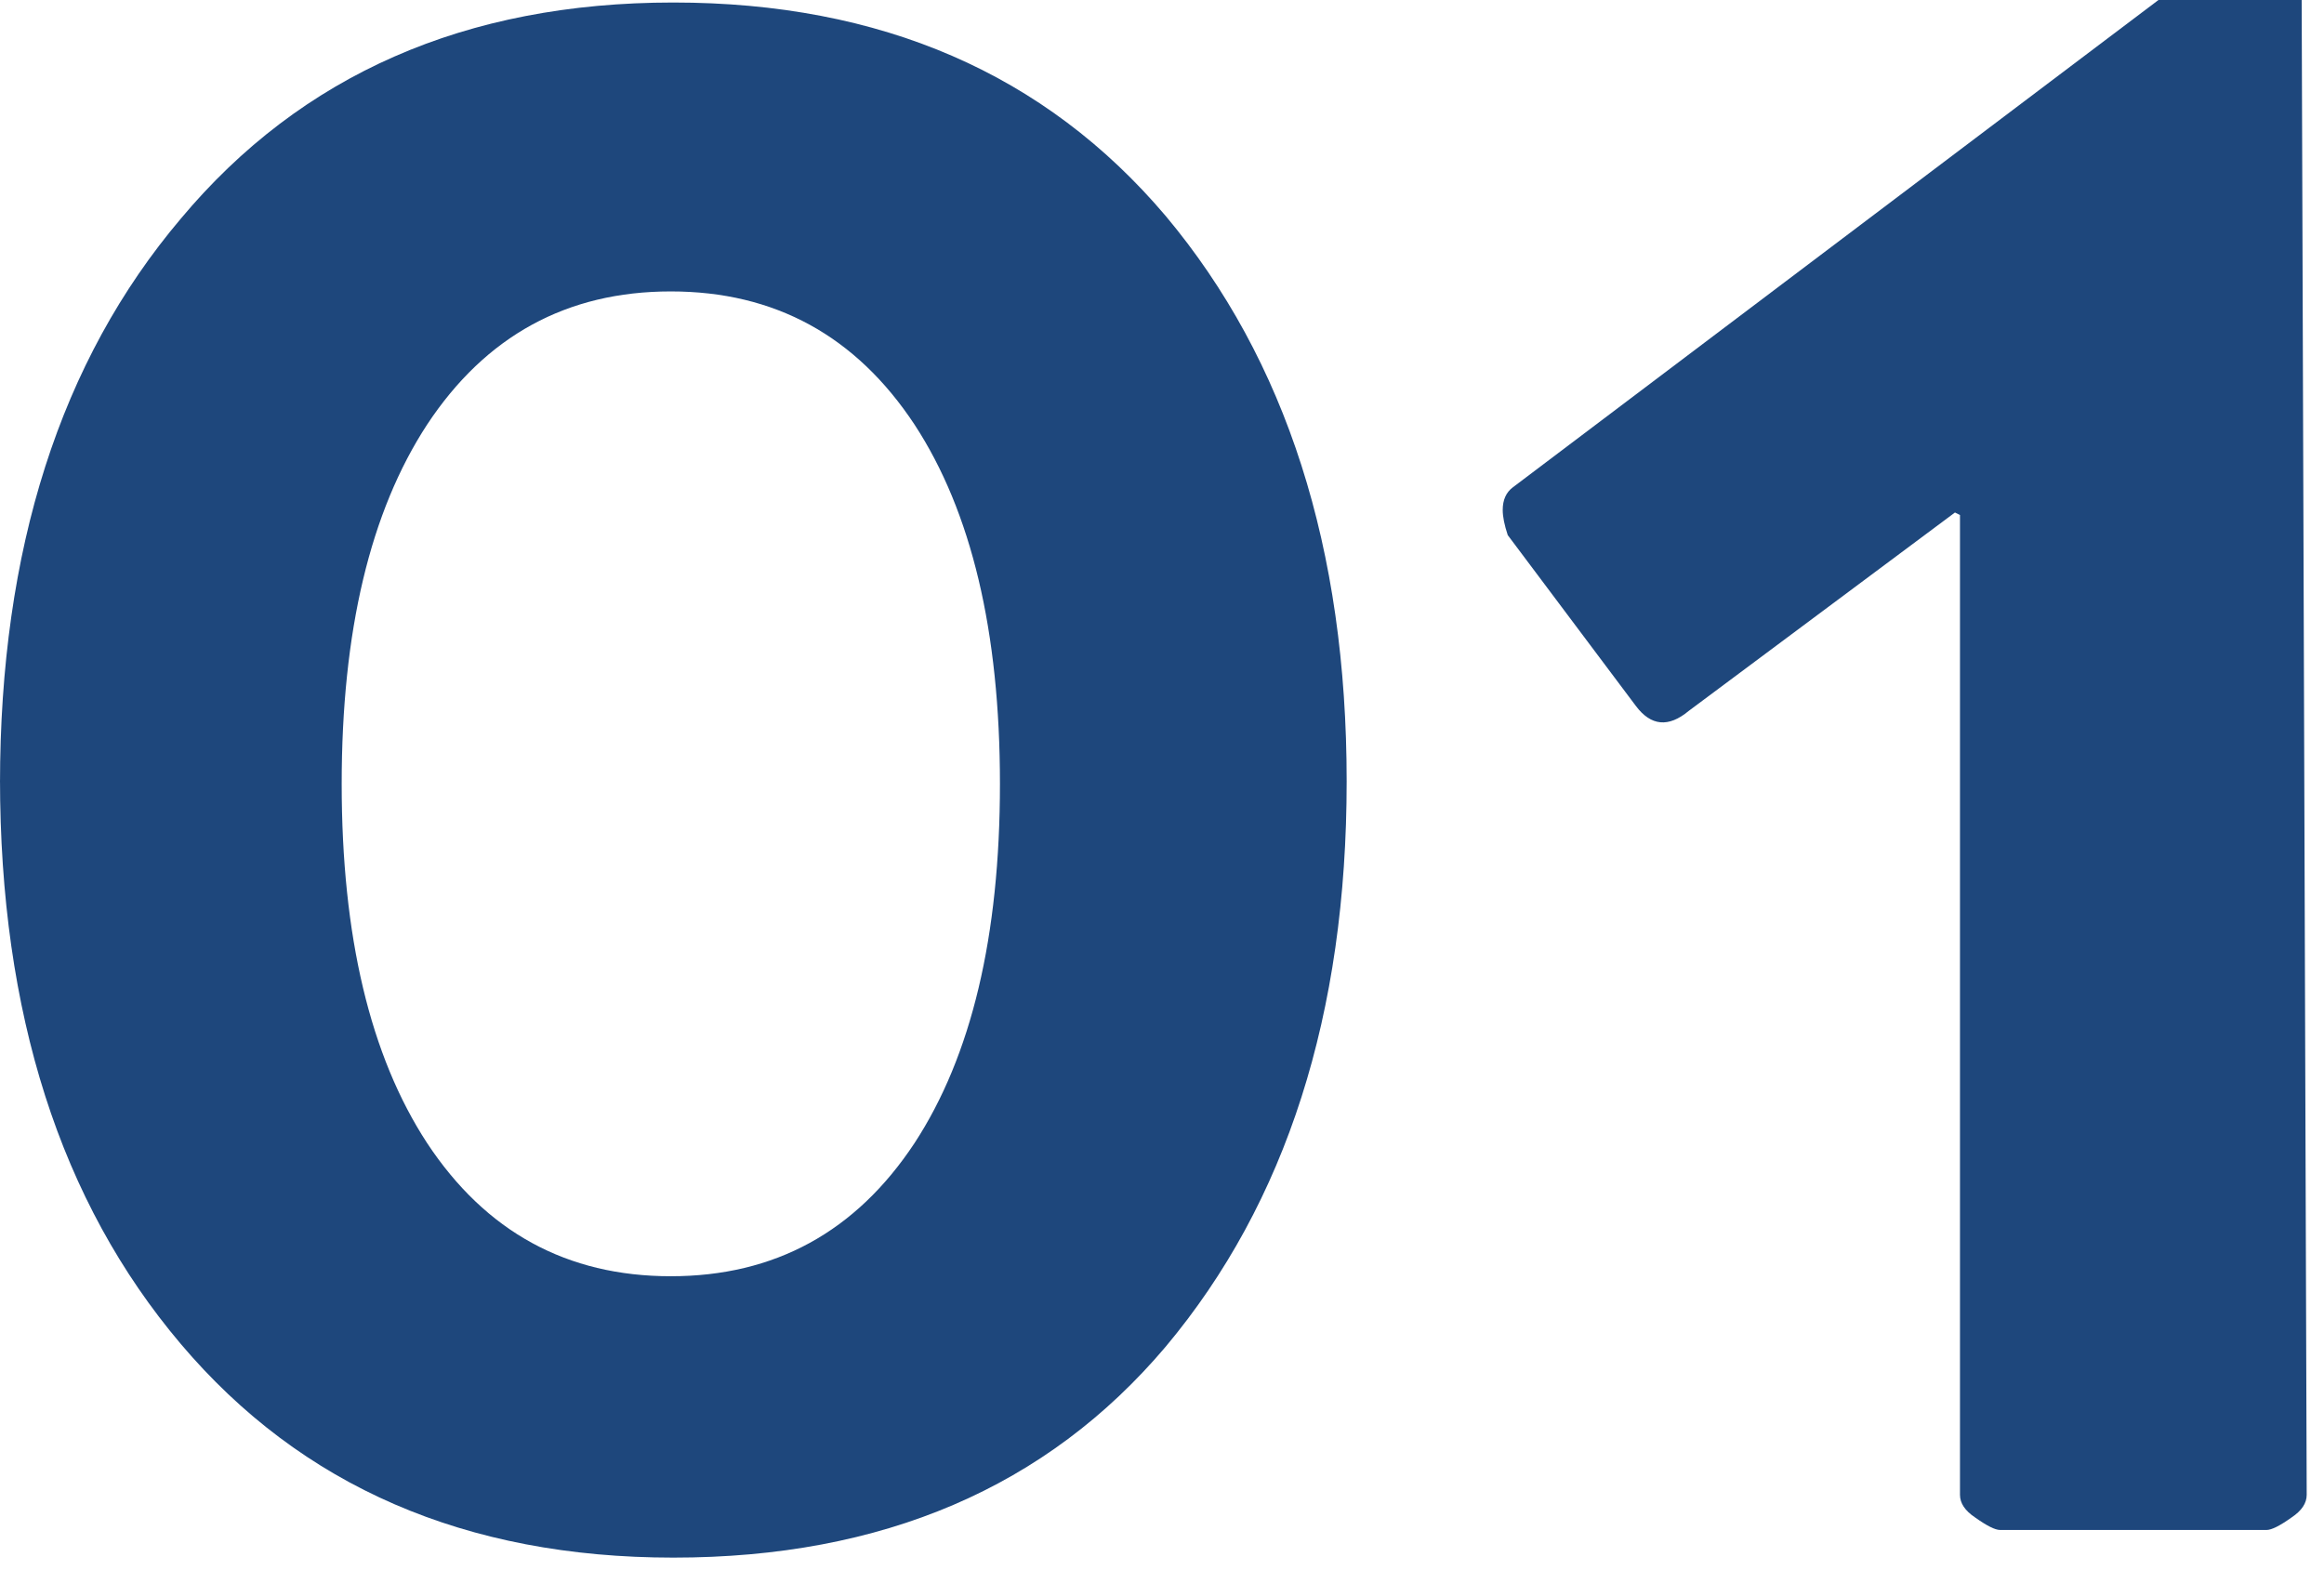
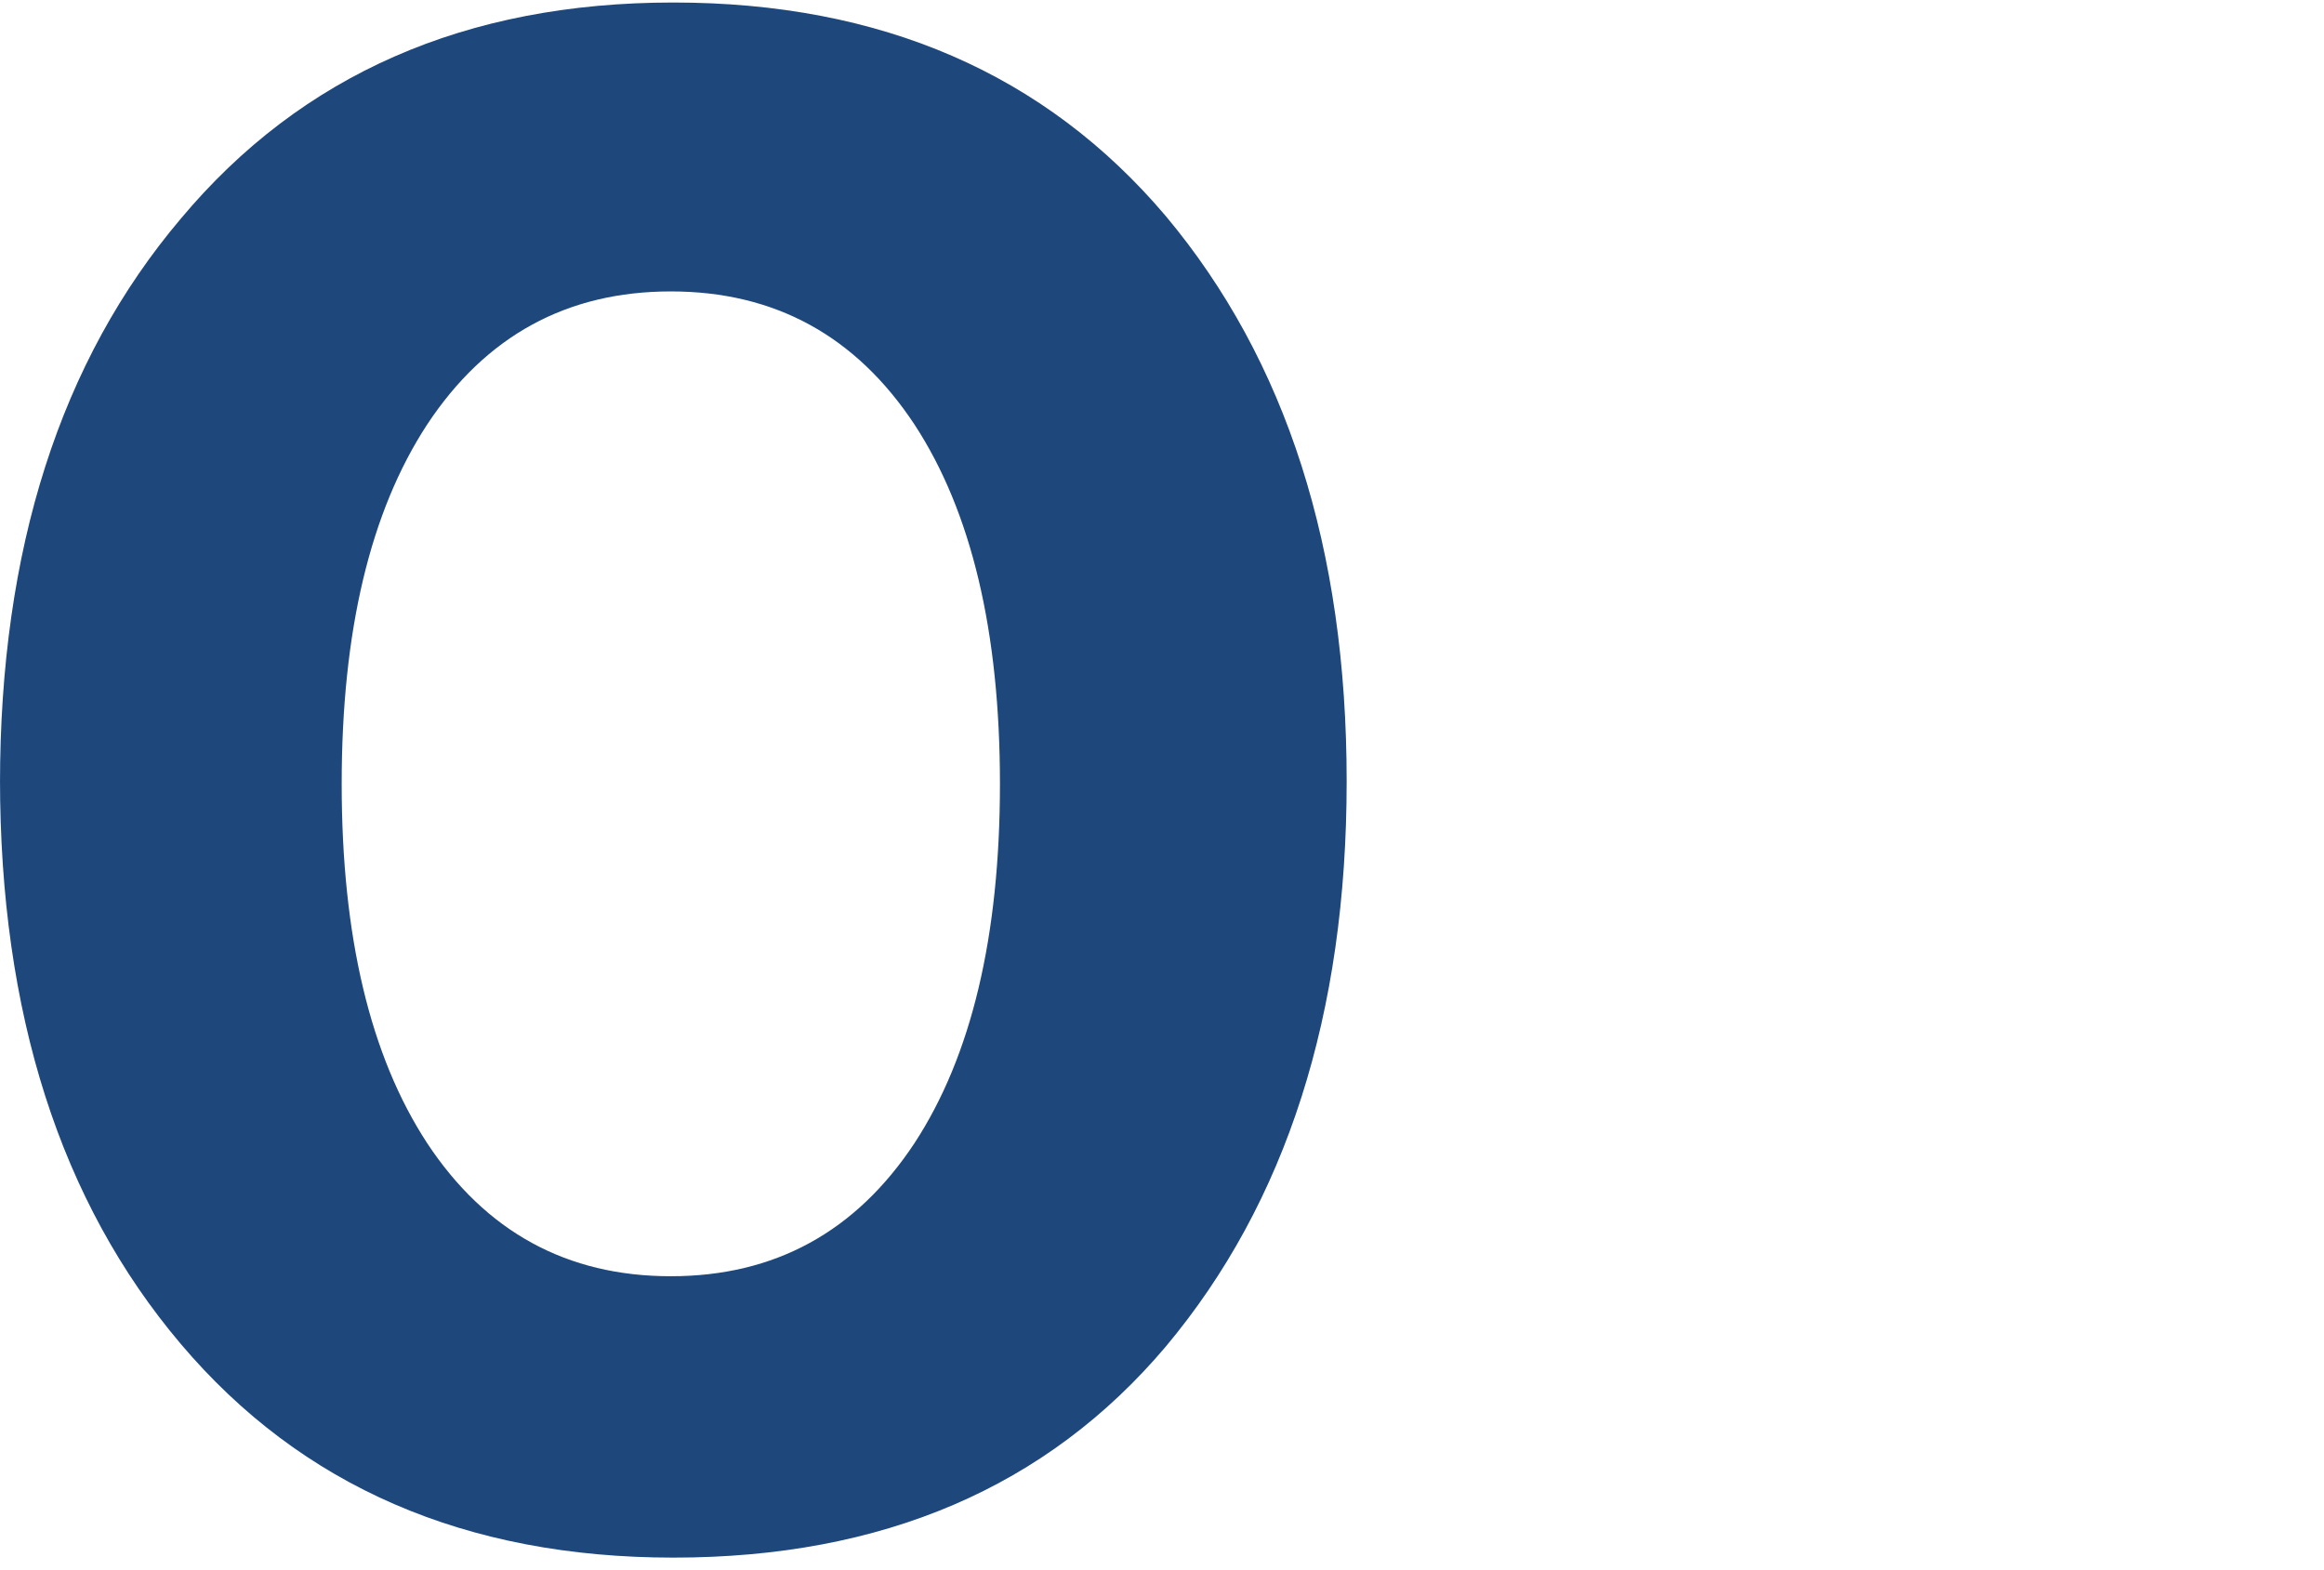
<svg xmlns="http://www.w3.org/2000/svg" width="74" height="50" viewBox="0 0 74 50" fill="none">
  <path d="M0 24.8V24.96C0 17.493 1.92 11.493 5.76 6.96C9.6 2.373 14.827 0.08 21.44 0.08C28.053 0.08 33.28 2.347 37.12 6.88C40.96 11.467 42.88 17.467 42.88 24.88C42.88 32.293 40.96 38.293 37.12 42.88C33.333 47.36 28.107 49.6 21.44 49.6C14.827 49.6 9.6 47.333 5.76 42.8C1.92 38.267 0 32.267 0 24.8ZM13.6 13.52C11.787 16.293 10.88 20.107 10.88 24.96C10.88 29.813 11.787 33.627 13.6 36.4C15.467 39.227 18.053 40.64 21.36 40.64C24.667 40.64 27.253 39.227 29.12 36.4C30.933 33.627 31.84 29.813 31.84 24.96C31.84 20.107 30.933 16.293 29.12 13.52C27.253 10.693 24.667 9.28 21.36 9.28C18.053 9.28 15.467 10.693 13.6 13.52Z" fill="#1E477C" />
-   <path d="M73.289 0L73.449 47.6C73.449 47.867 73.289 48.107 72.969 48.32C72.596 48.587 72.329 48.72 72.169 48.72H63.689C63.529 48.72 63.263 48.587 62.889 48.32C62.569 48.107 62.409 47.867 62.409 47.6V16.4L62.249 16.32L53.769 22.64C53.129 23.173 52.569 23.12 52.089 22.48L48.009 17.04C47.903 16.72 47.849 16.453 47.849 16.24C47.849 15.92 47.956 15.68 48.169 15.52L68.729 0H73.289Z" fill="#1E477C" />
</svg>